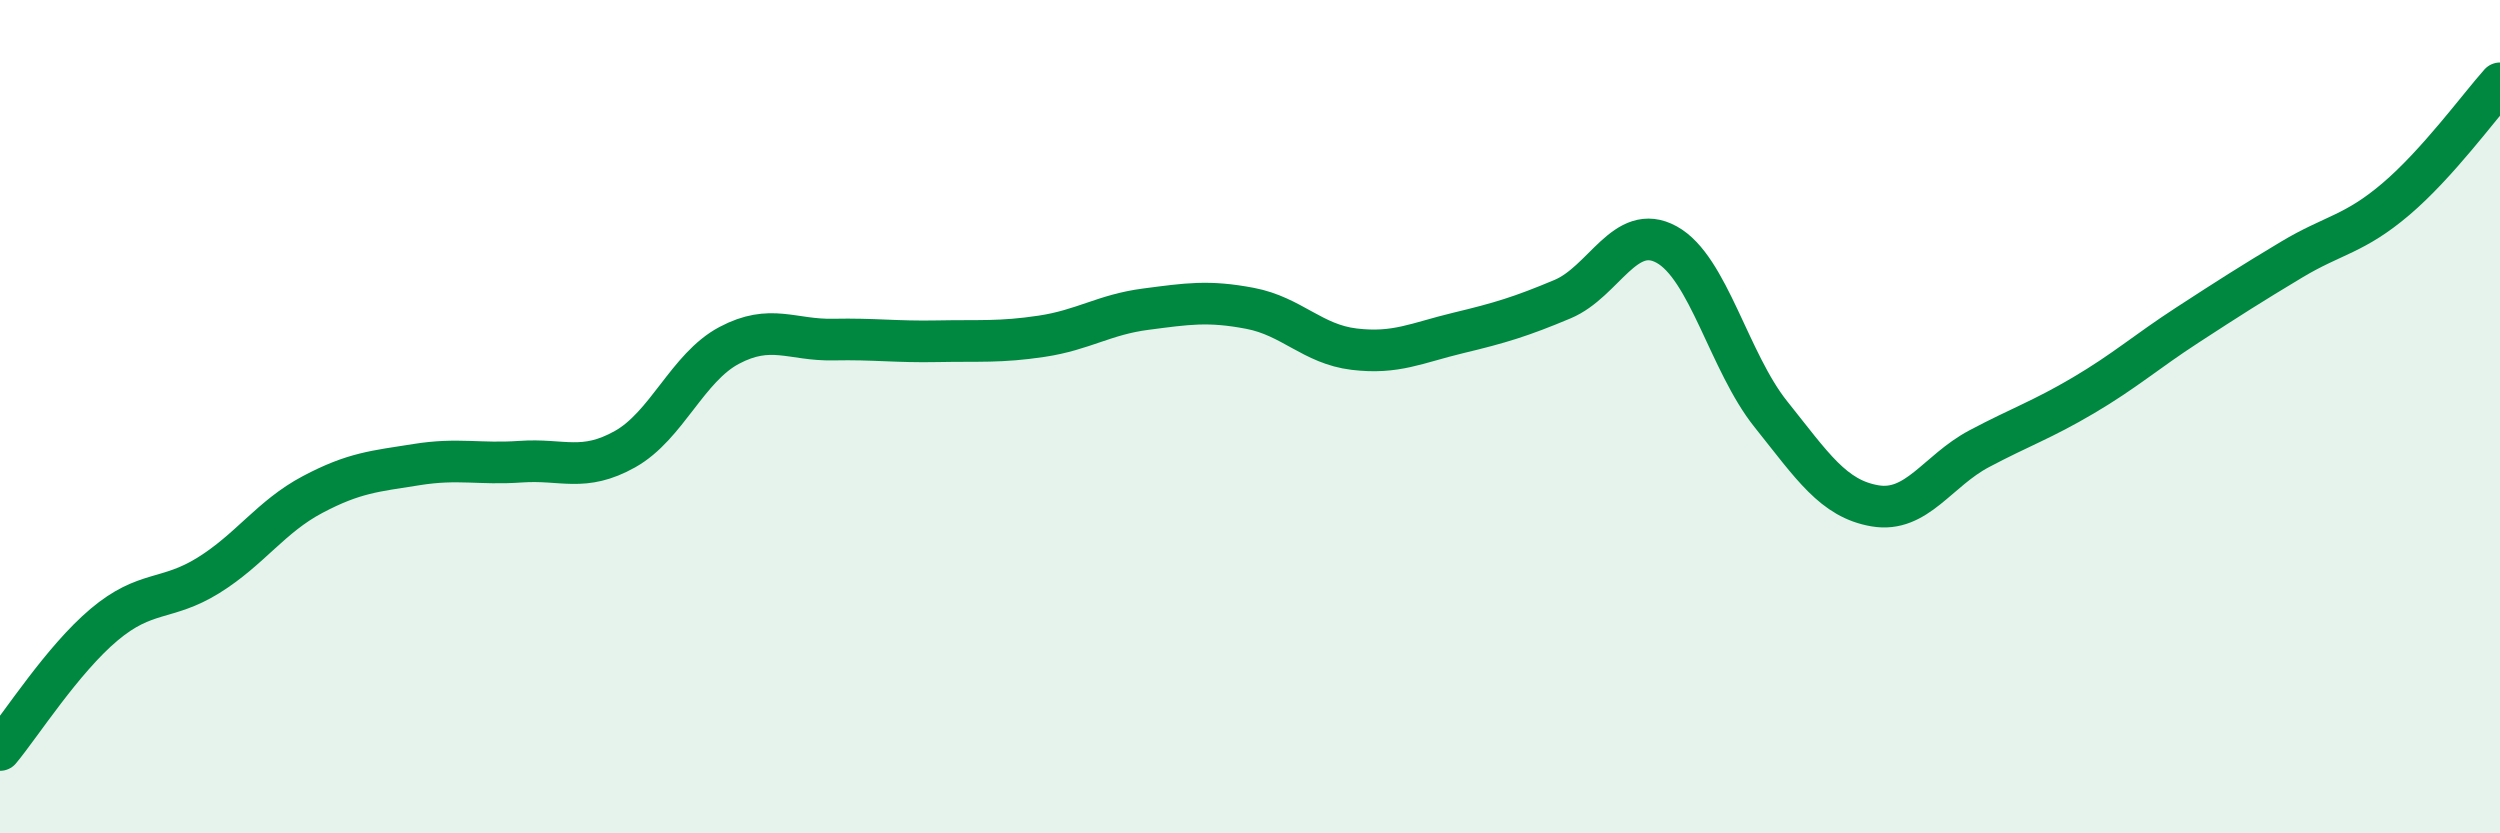
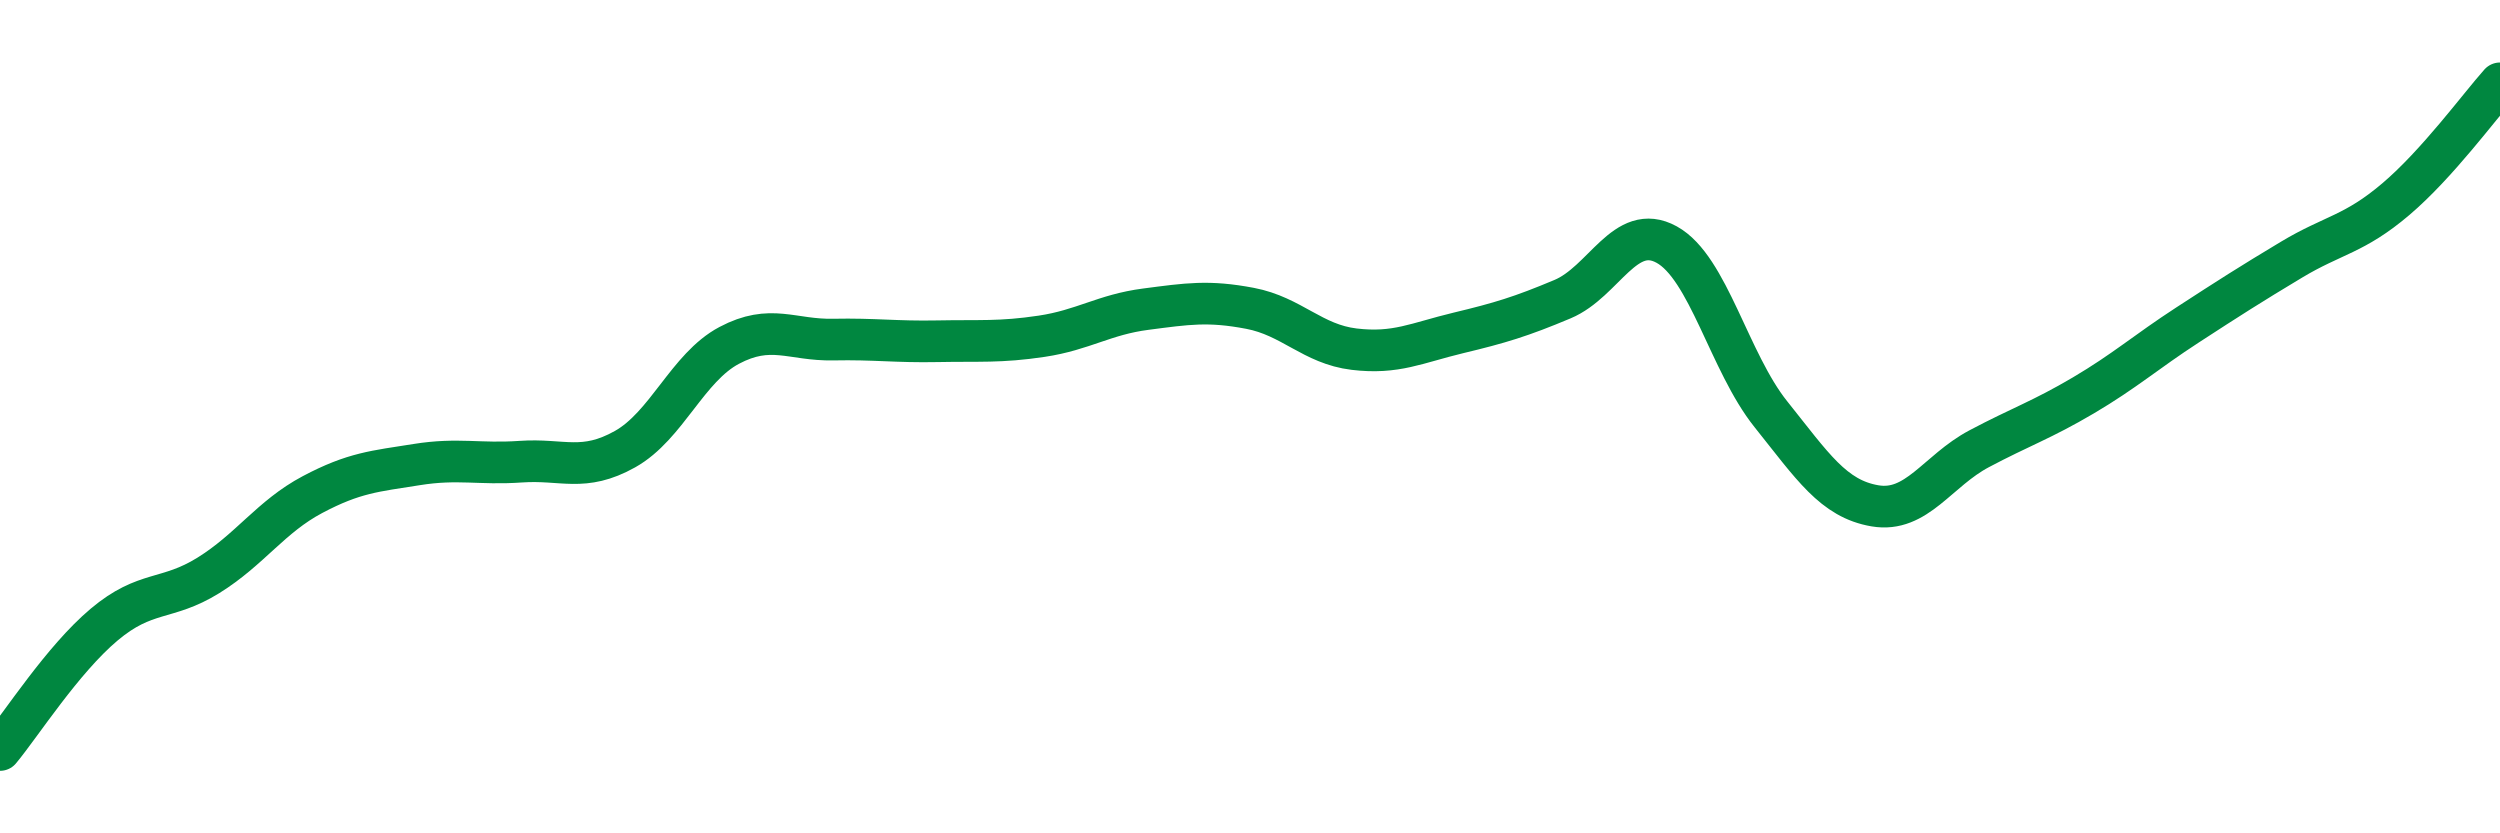
<svg xmlns="http://www.w3.org/2000/svg" width="60" height="20" viewBox="0 0 60 20">
-   <path d="M 0,18 C 0.5,17.4 1.5,15.83 2.5,14.99 C 3.5,14.15 4,14.43 5,13.81 C 6,13.19 6.5,12.4 7.5,11.87 C 8.5,11.34 9,11.31 10,11.15 C 11,10.99 11.5,11.15 12.5,11.08 C 13.5,11.01 14,11.34 15,10.78 C 16,10.22 16.5,8.82 17.5,8.29 C 18.5,7.76 19,8.17 20,8.15 C 21,8.13 21.5,8.21 22.5,8.19 C 23.5,8.17 24,8.22 25,8.07 C 26,7.92 26.5,7.55 27.5,7.42 C 28.5,7.29 29,7.21 30,7.4 C 31,7.59 31.5,8.26 32.5,8.38 C 33.5,8.5 34,8.23 35,7.99 C 36,7.75 36.5,7.6 37.5,7.18 C 38.5,6.76 39,5.32 40,5.87 C 41,6.42 41.5,8.69 42.5,9.94 C 43.5,11.19 44,11.97 45,12.14 C 46,12.31 46.5,11.3 47.5,10.77 C 48.5,10.24 49,10.08 50,9.49 C 51,8.9 51.5,8.45 52.5,7.8 C 53.5,7.15 54,6.83 55,6.23 C 56,5.63 56.5,5.63 57.5,4.78 C 58.5,3.93 59.5,2.56 60,2L60 20L0 20Z" fill="#008740" opacity="0.1" stroke-linecap="round" stroke-linejoin="round" />
  <path d="M 0,18 C 0.5,17.4 1.5,15.83 2.5,14.99 C 3.5,14.15 4,14.43 5,13.81 C 6,13.19 6.5,12.4 7.5,11.87 C 8.5,11.34 9,11.31 10,11.15 C 11,10.99 11.5,11.15 12.5,11.08 C 13.5,11.01 14,11.34 15,10.78 C 16,10.22 16.5,8.82 17.5,8.29 C 18.5,7.76 19,8.17 20,8.15 C 21,8.13 21.5,8.21 22.5,8.19 C 23.5,8.17 24,8.22 25,8.07 C 26,7.92 26.5,7.55 27.5,7.42 C 28.5,7.29 29,7.21 30,7.4 C 31,7.59 31.5,8.26 32.5,8.38 C 33.5,8.5 34,8.23 35,7.99 C 36,7.75 36.5,7.6 37.5,7.18 C 38.5,6.76 39,5.32 40,5.87 C 41,6.42 41.5,8.69 42.5,9.94 C 43.5,11.19 44,11.97 45,12.14 C 46,12.31 46.5,11.3 47.5,10.77 C 48.5,10.24 49,10.08 50,9.49 C 51,8.9 51.5,8.45 52.5,7.8 C 53.5,7.15 54,6.83 55,6.23 C 56,5.63 56.5,5.63 57.5,4.78 C 58.5,3.93 59.5,2.56 60,2" stroke="#008740" stroke-width="1" fill="none" stroke-linecap="round" stroke-linejoin="round" />
</svg>